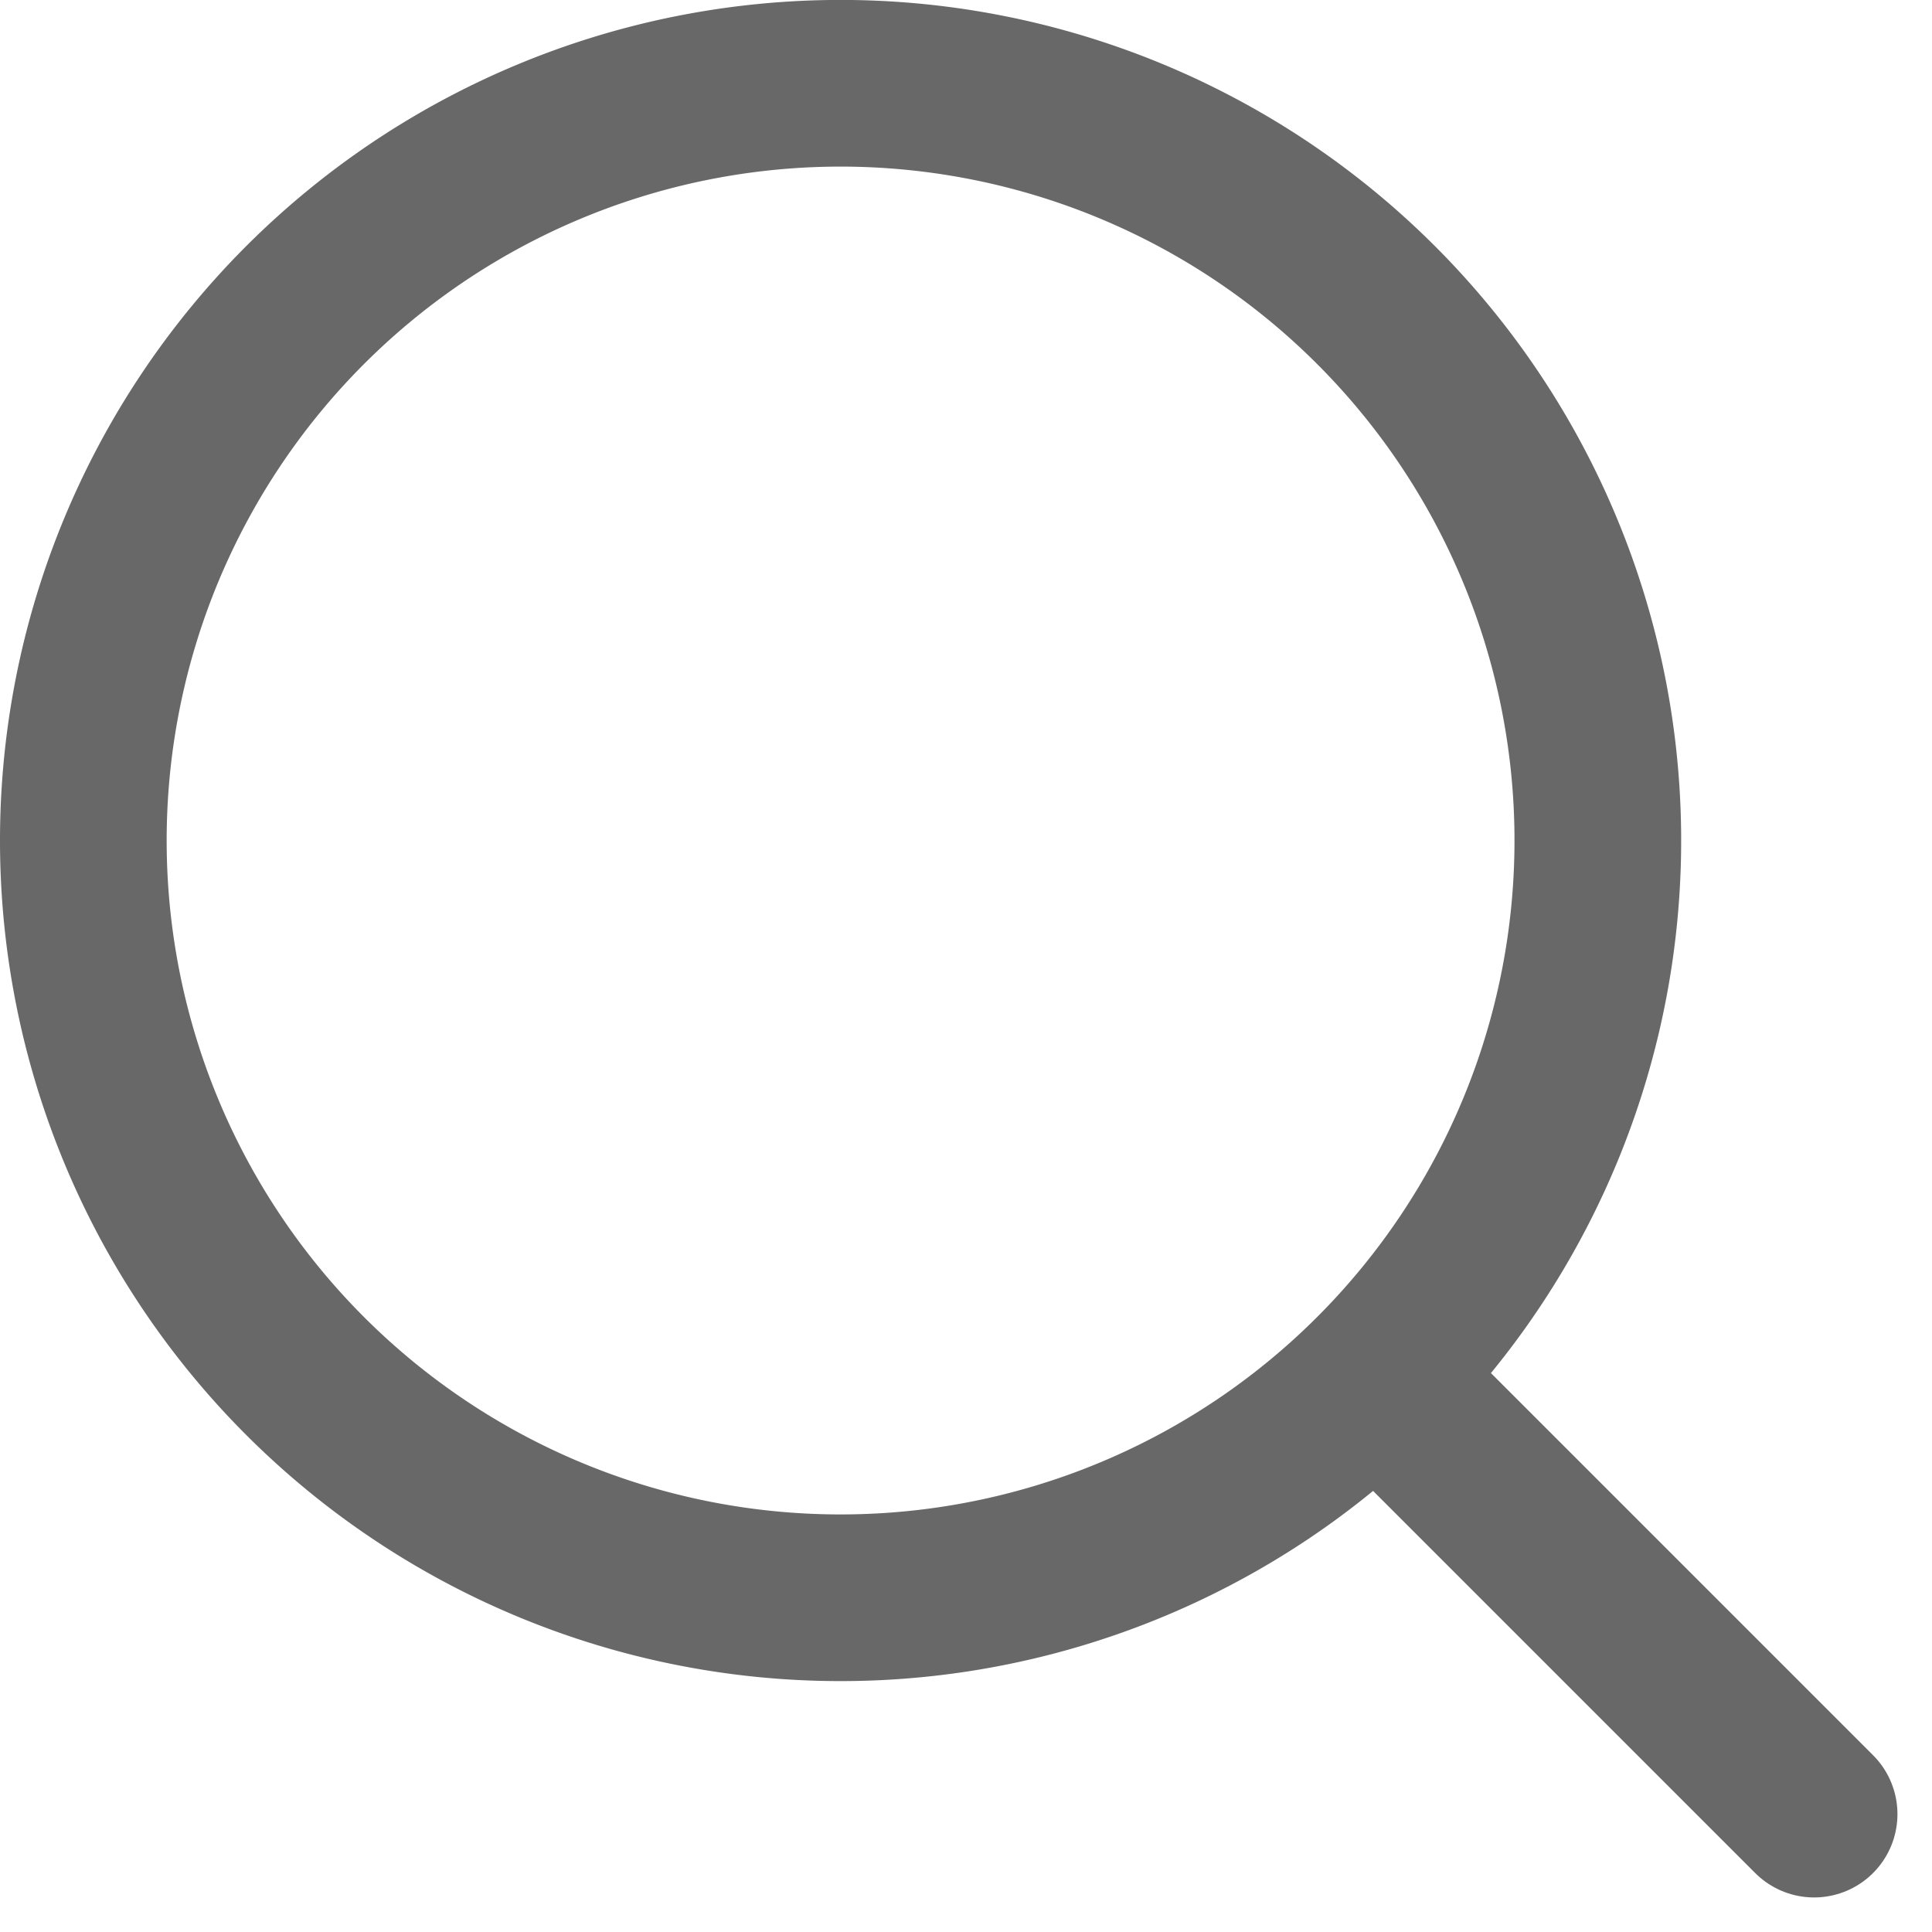
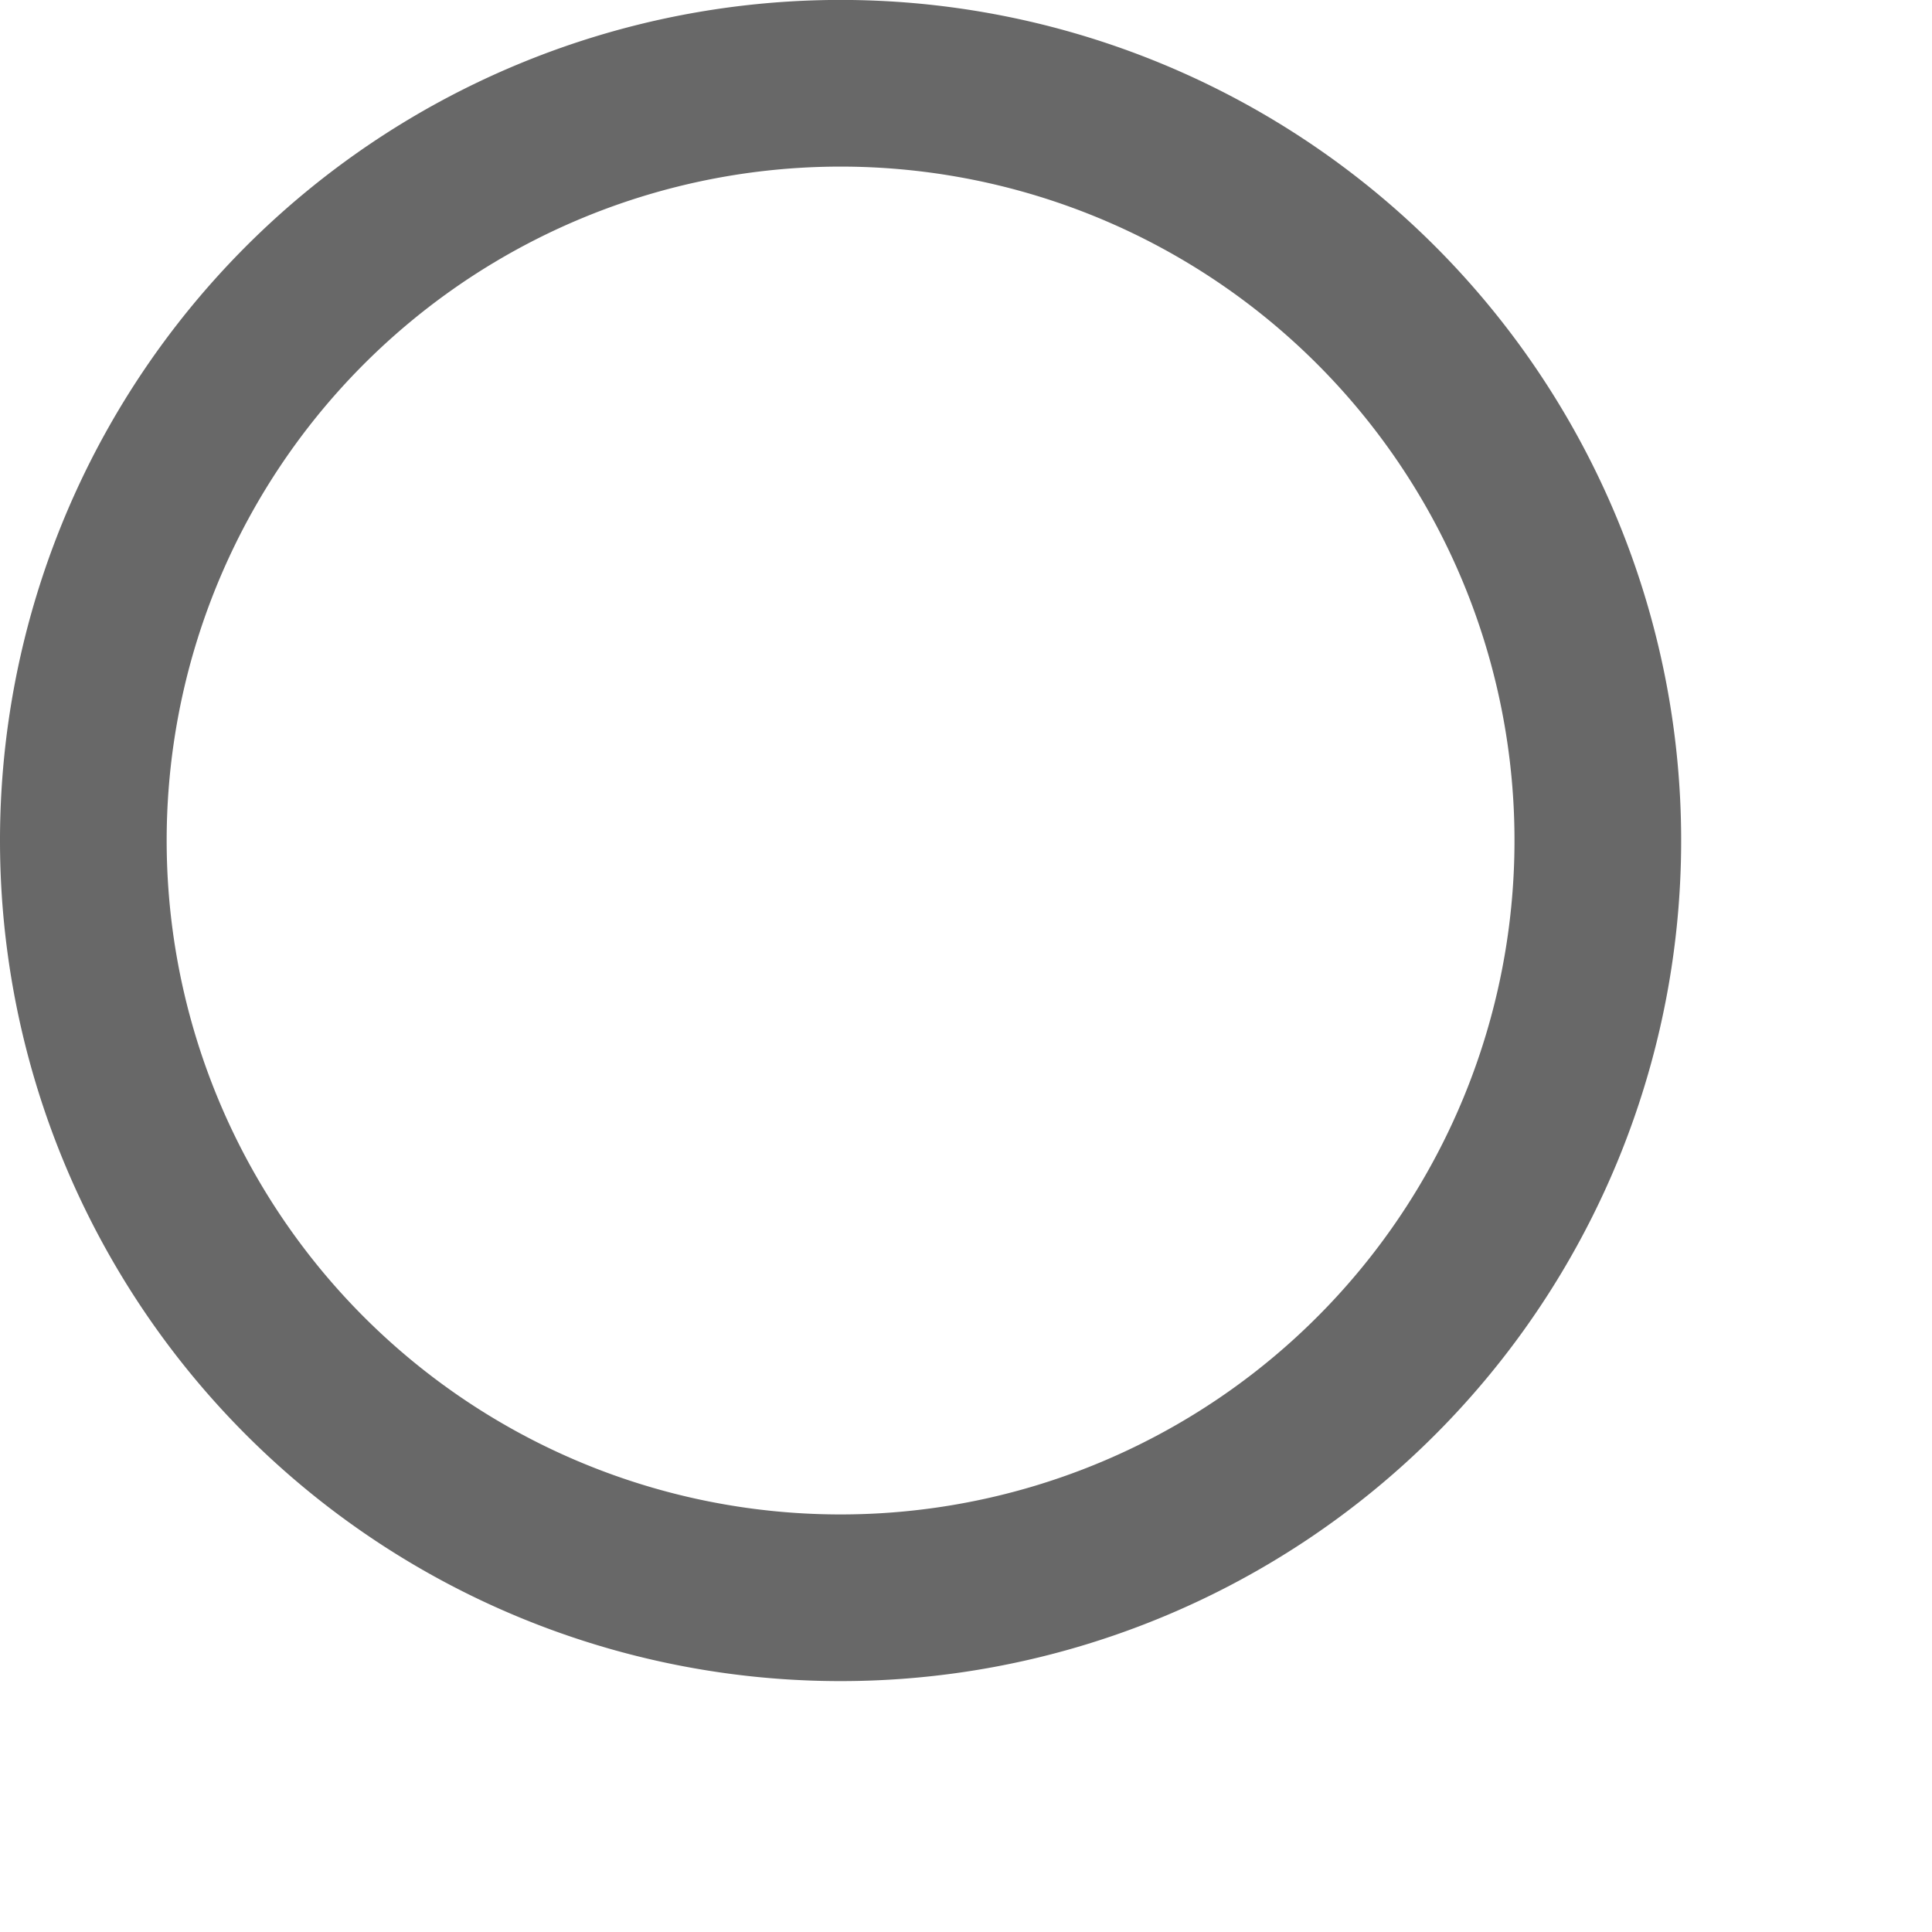
<svg xmlns="http://www.w3.org/2000/svg" width="30.139" height="30.138" viewBox="0 0 30.139 30.138">
  <g id="Group_66" data-name="Group 66" transform="translate(-854.7 259.3)">
    <path id="Path_61" data-name="Path 61" d="M44.813,51.625A11.813,11.813,0,1,0,33,39.813,11.812,11.812,0,0,0,44.813,51.625Z" transform="translate(823 -286)" fill="none" stroke="#686868" stroke-linecap="round" stroke-linejoin="round" stroke-width="2.6" />
-     <path id="Path_62" data-name="Path 62" d="M60,55l-6.75-6.75" transform="translate(823 -286)" fill="none" stroke="#686868" stroke-linecap="round" stroke-linejoin="round" stroke-width="2.6" />
  </g>
</svg>